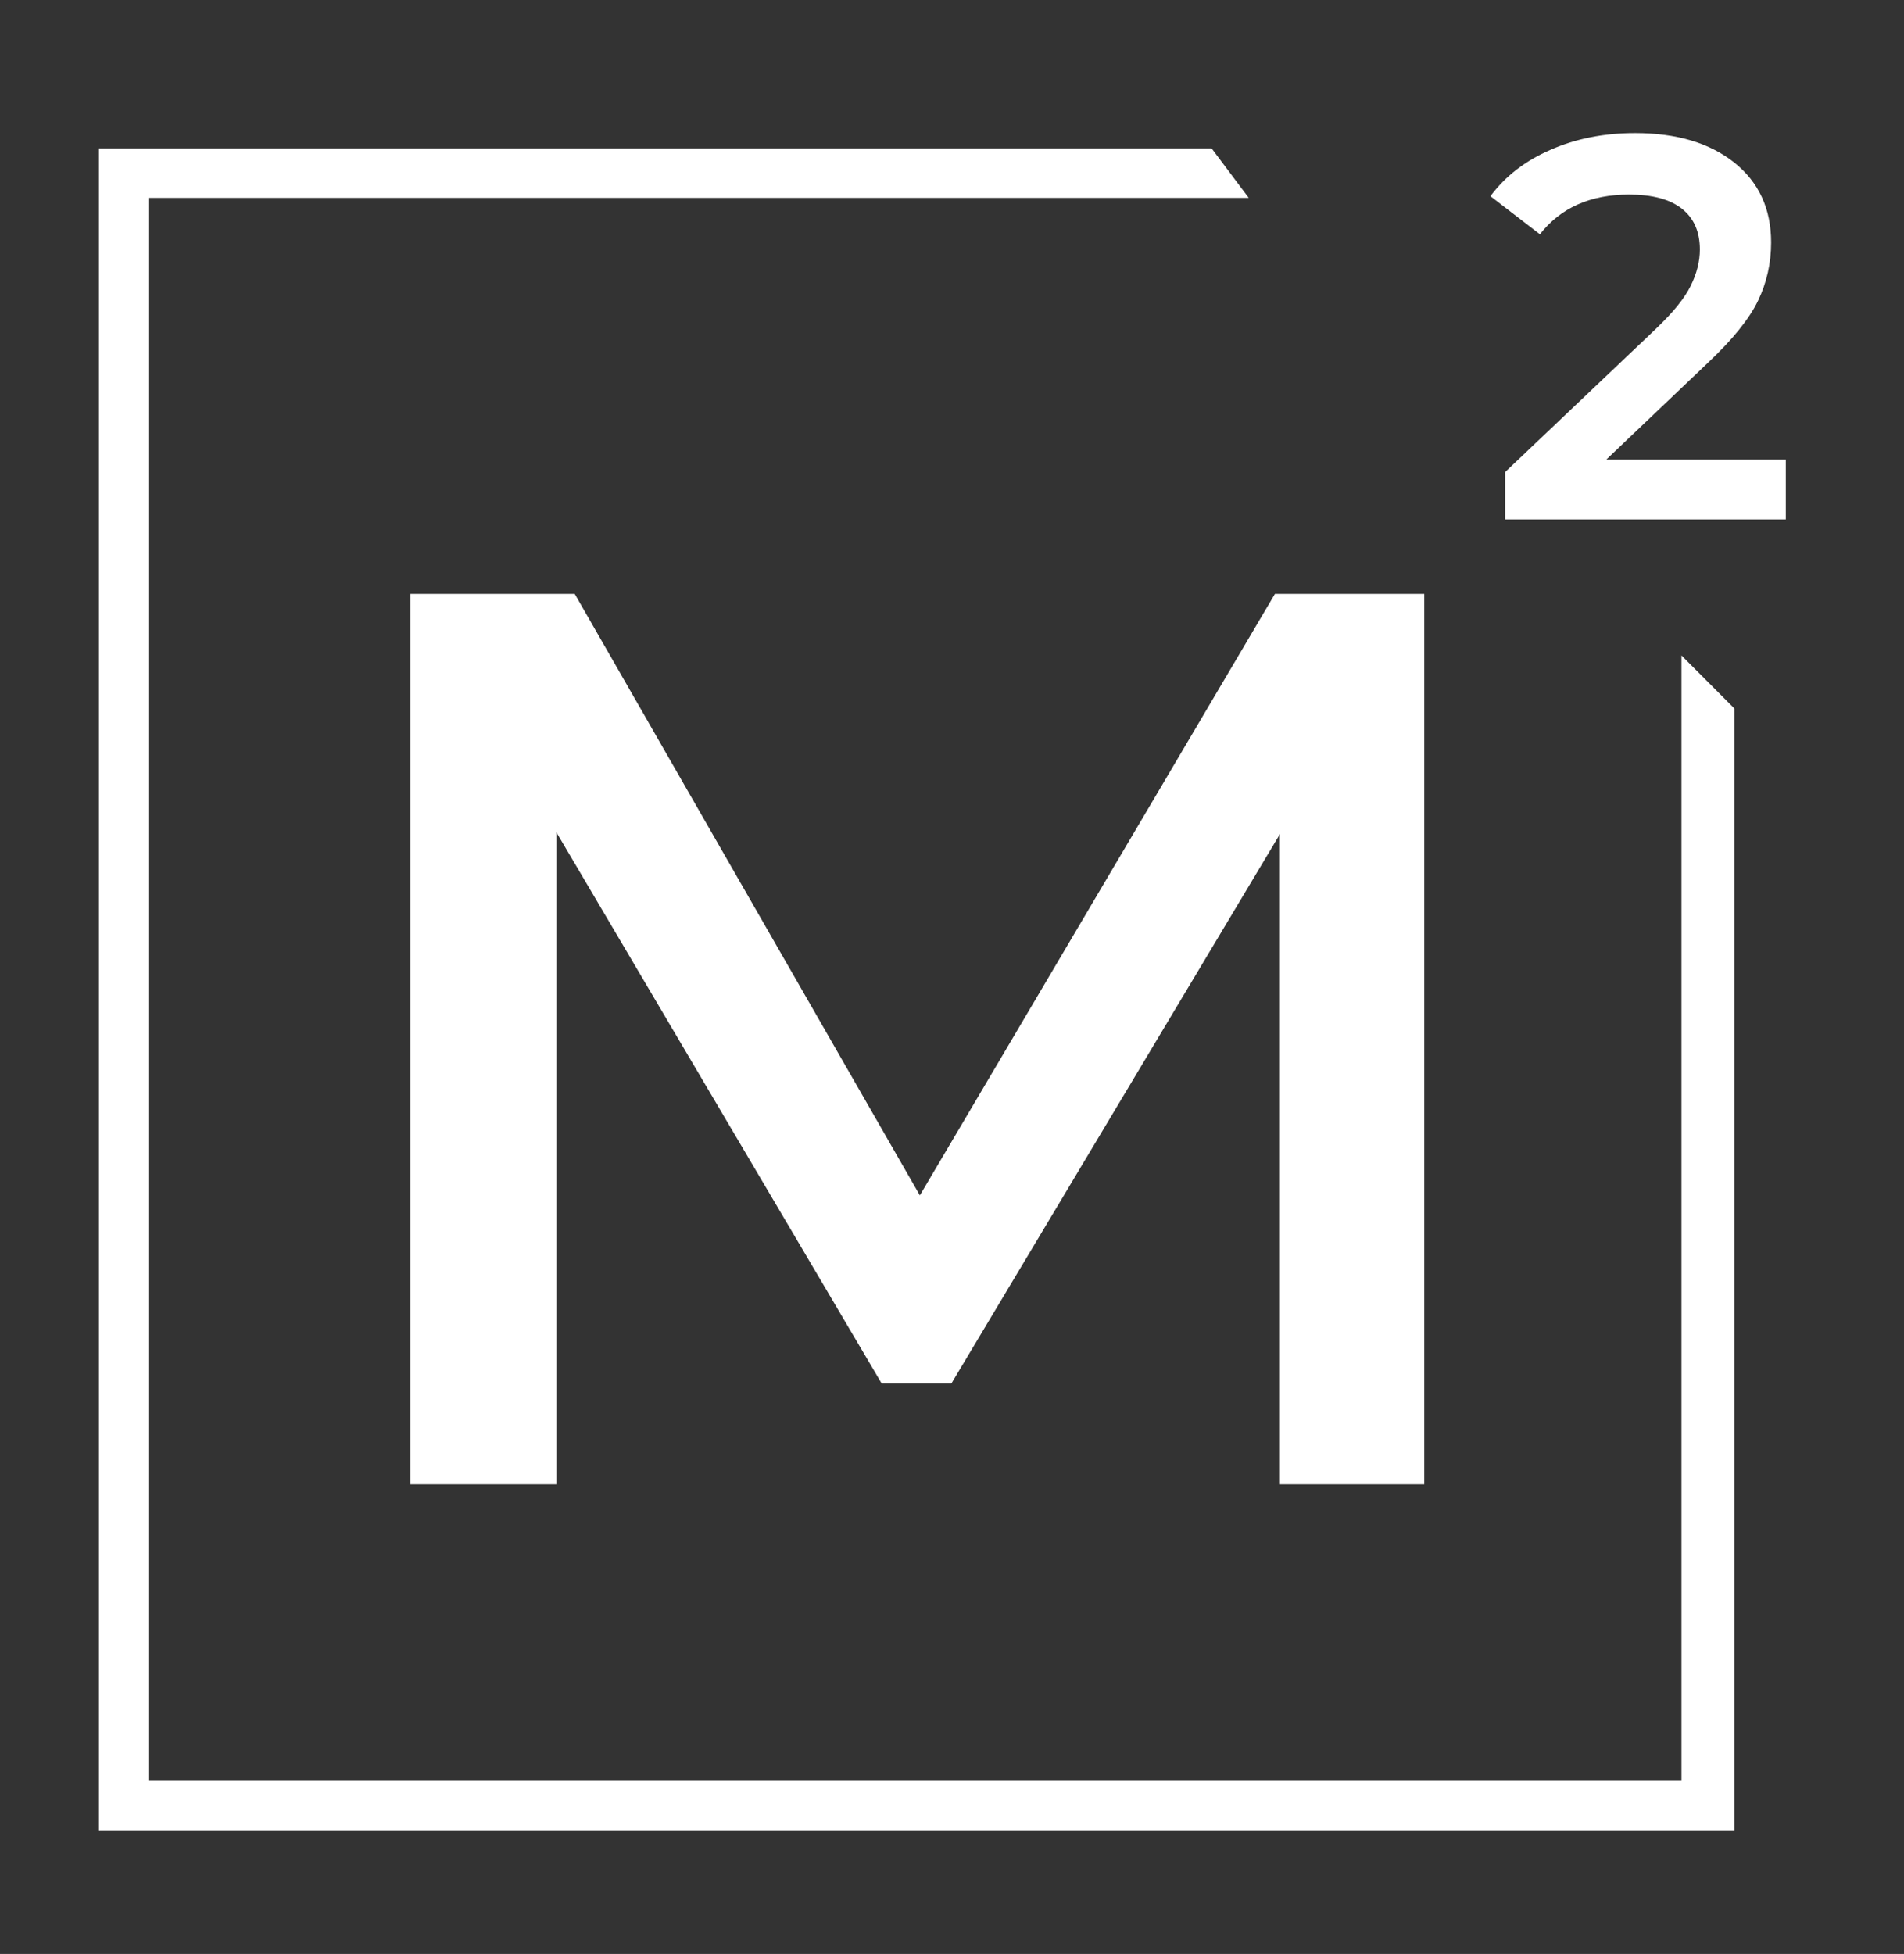
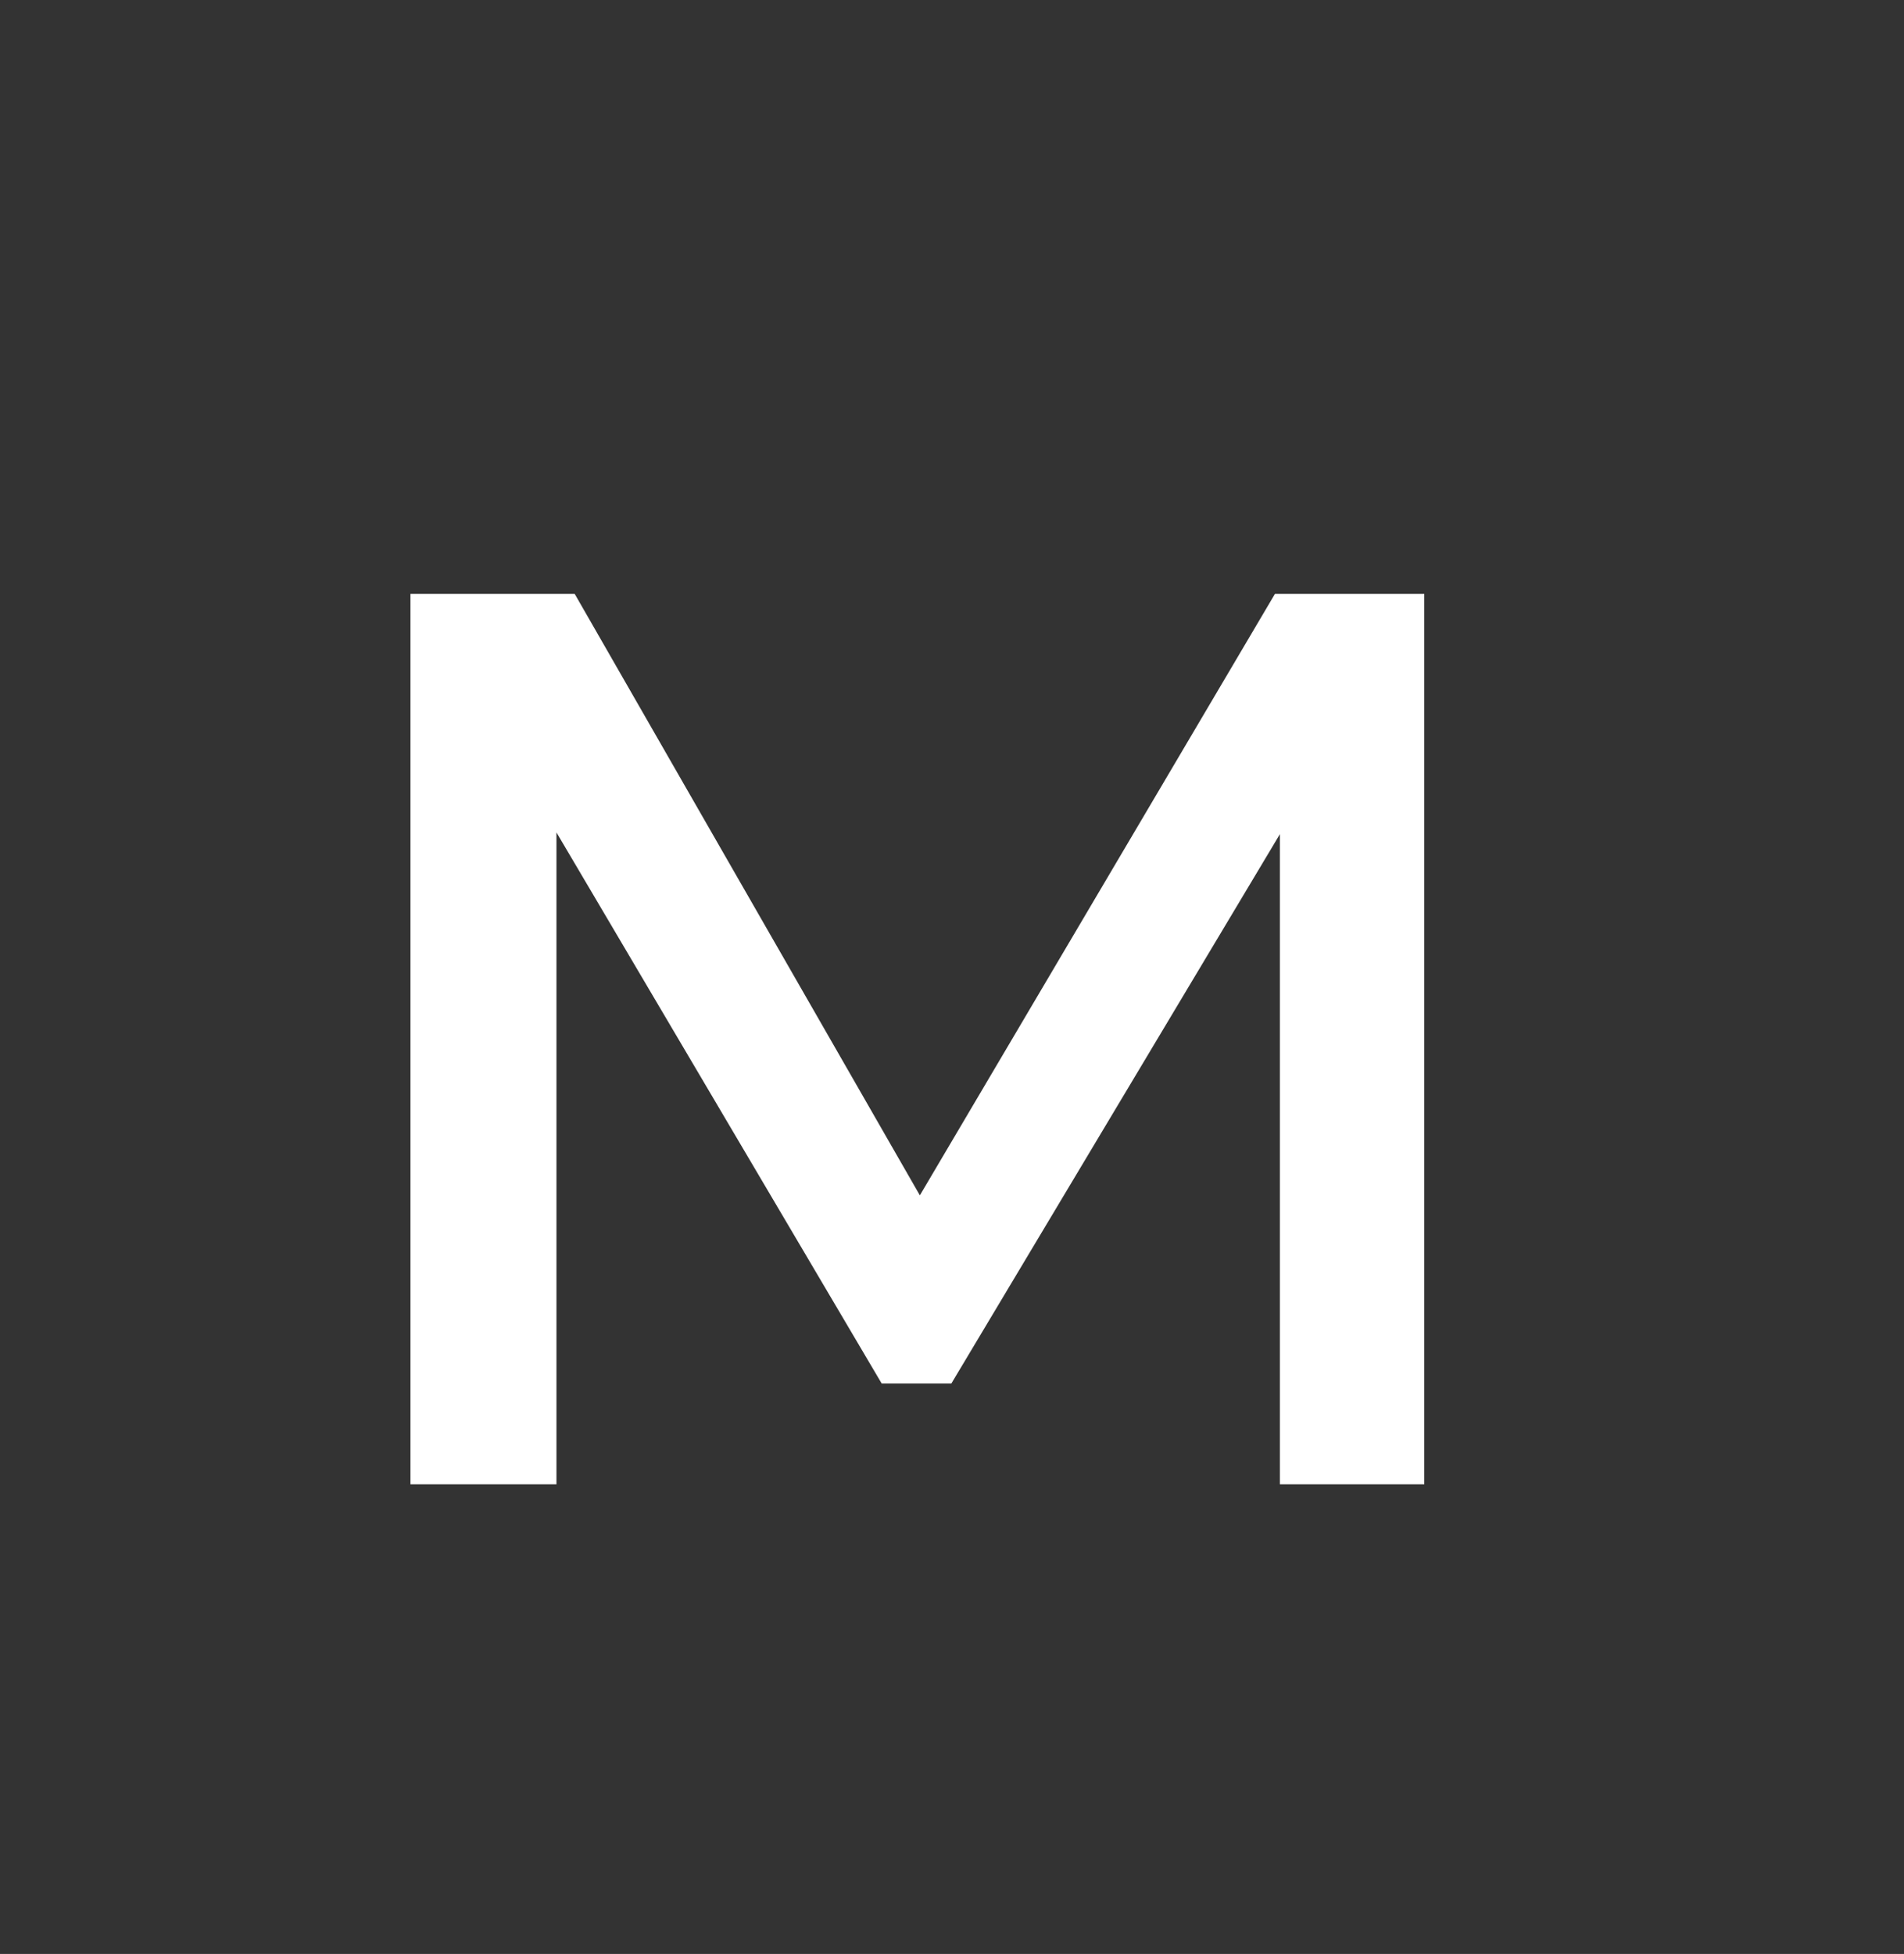
<svg xmlns="http://www.w3.org/2000/svg" width="77" height="79" viewBox="0 0 77 79" fill="none">
  <rect x="0" y="0" width="77" height="79" fill="#333333" stroke="none" />
  <path d="M57.599 24.012V60.012H51.761V33.725L38.474 55.936H35.656L22.504 33.657V60.012H16.599V24.012H23.242L37.2 48.329L51.56 24.012H57.599Z" fill="white" />
-   <path d="M72.22 18.58V21H60.868V19.086L66.984 13.278C67.673 12.618 68.135 12.046 68.37 11.562C68.619 11.063 68.744 10.572 68.744 10.088C68.744 9.369 68.502 8.819 68.018 8.438C67.534 8.057 66.822 7.866 65.884 7.866C64.314 7.866 63.112 8.401 62.276 9.472L60.274 7.932C60.875 7.125 61.682 6.502 62.694 6.062C63.72 5.607 64.864 5.38 66.126 5.38C67.798 5.38 69.132 5.776 70.13 6.568C71.127 7.36 71.626 8.438 71.626 9.802C71.626 10.638 71.45 11.423 71.098 12.156C70.746 12.889 70.071 13.725 69.074 14.664L64.96 18.58H72.22Z" fill="white" />
-   <path d="M49 6L50.5 8H6V72H68V26.5L70.14 28.645V74H4V6H49Z" fill="white" />
</svg>